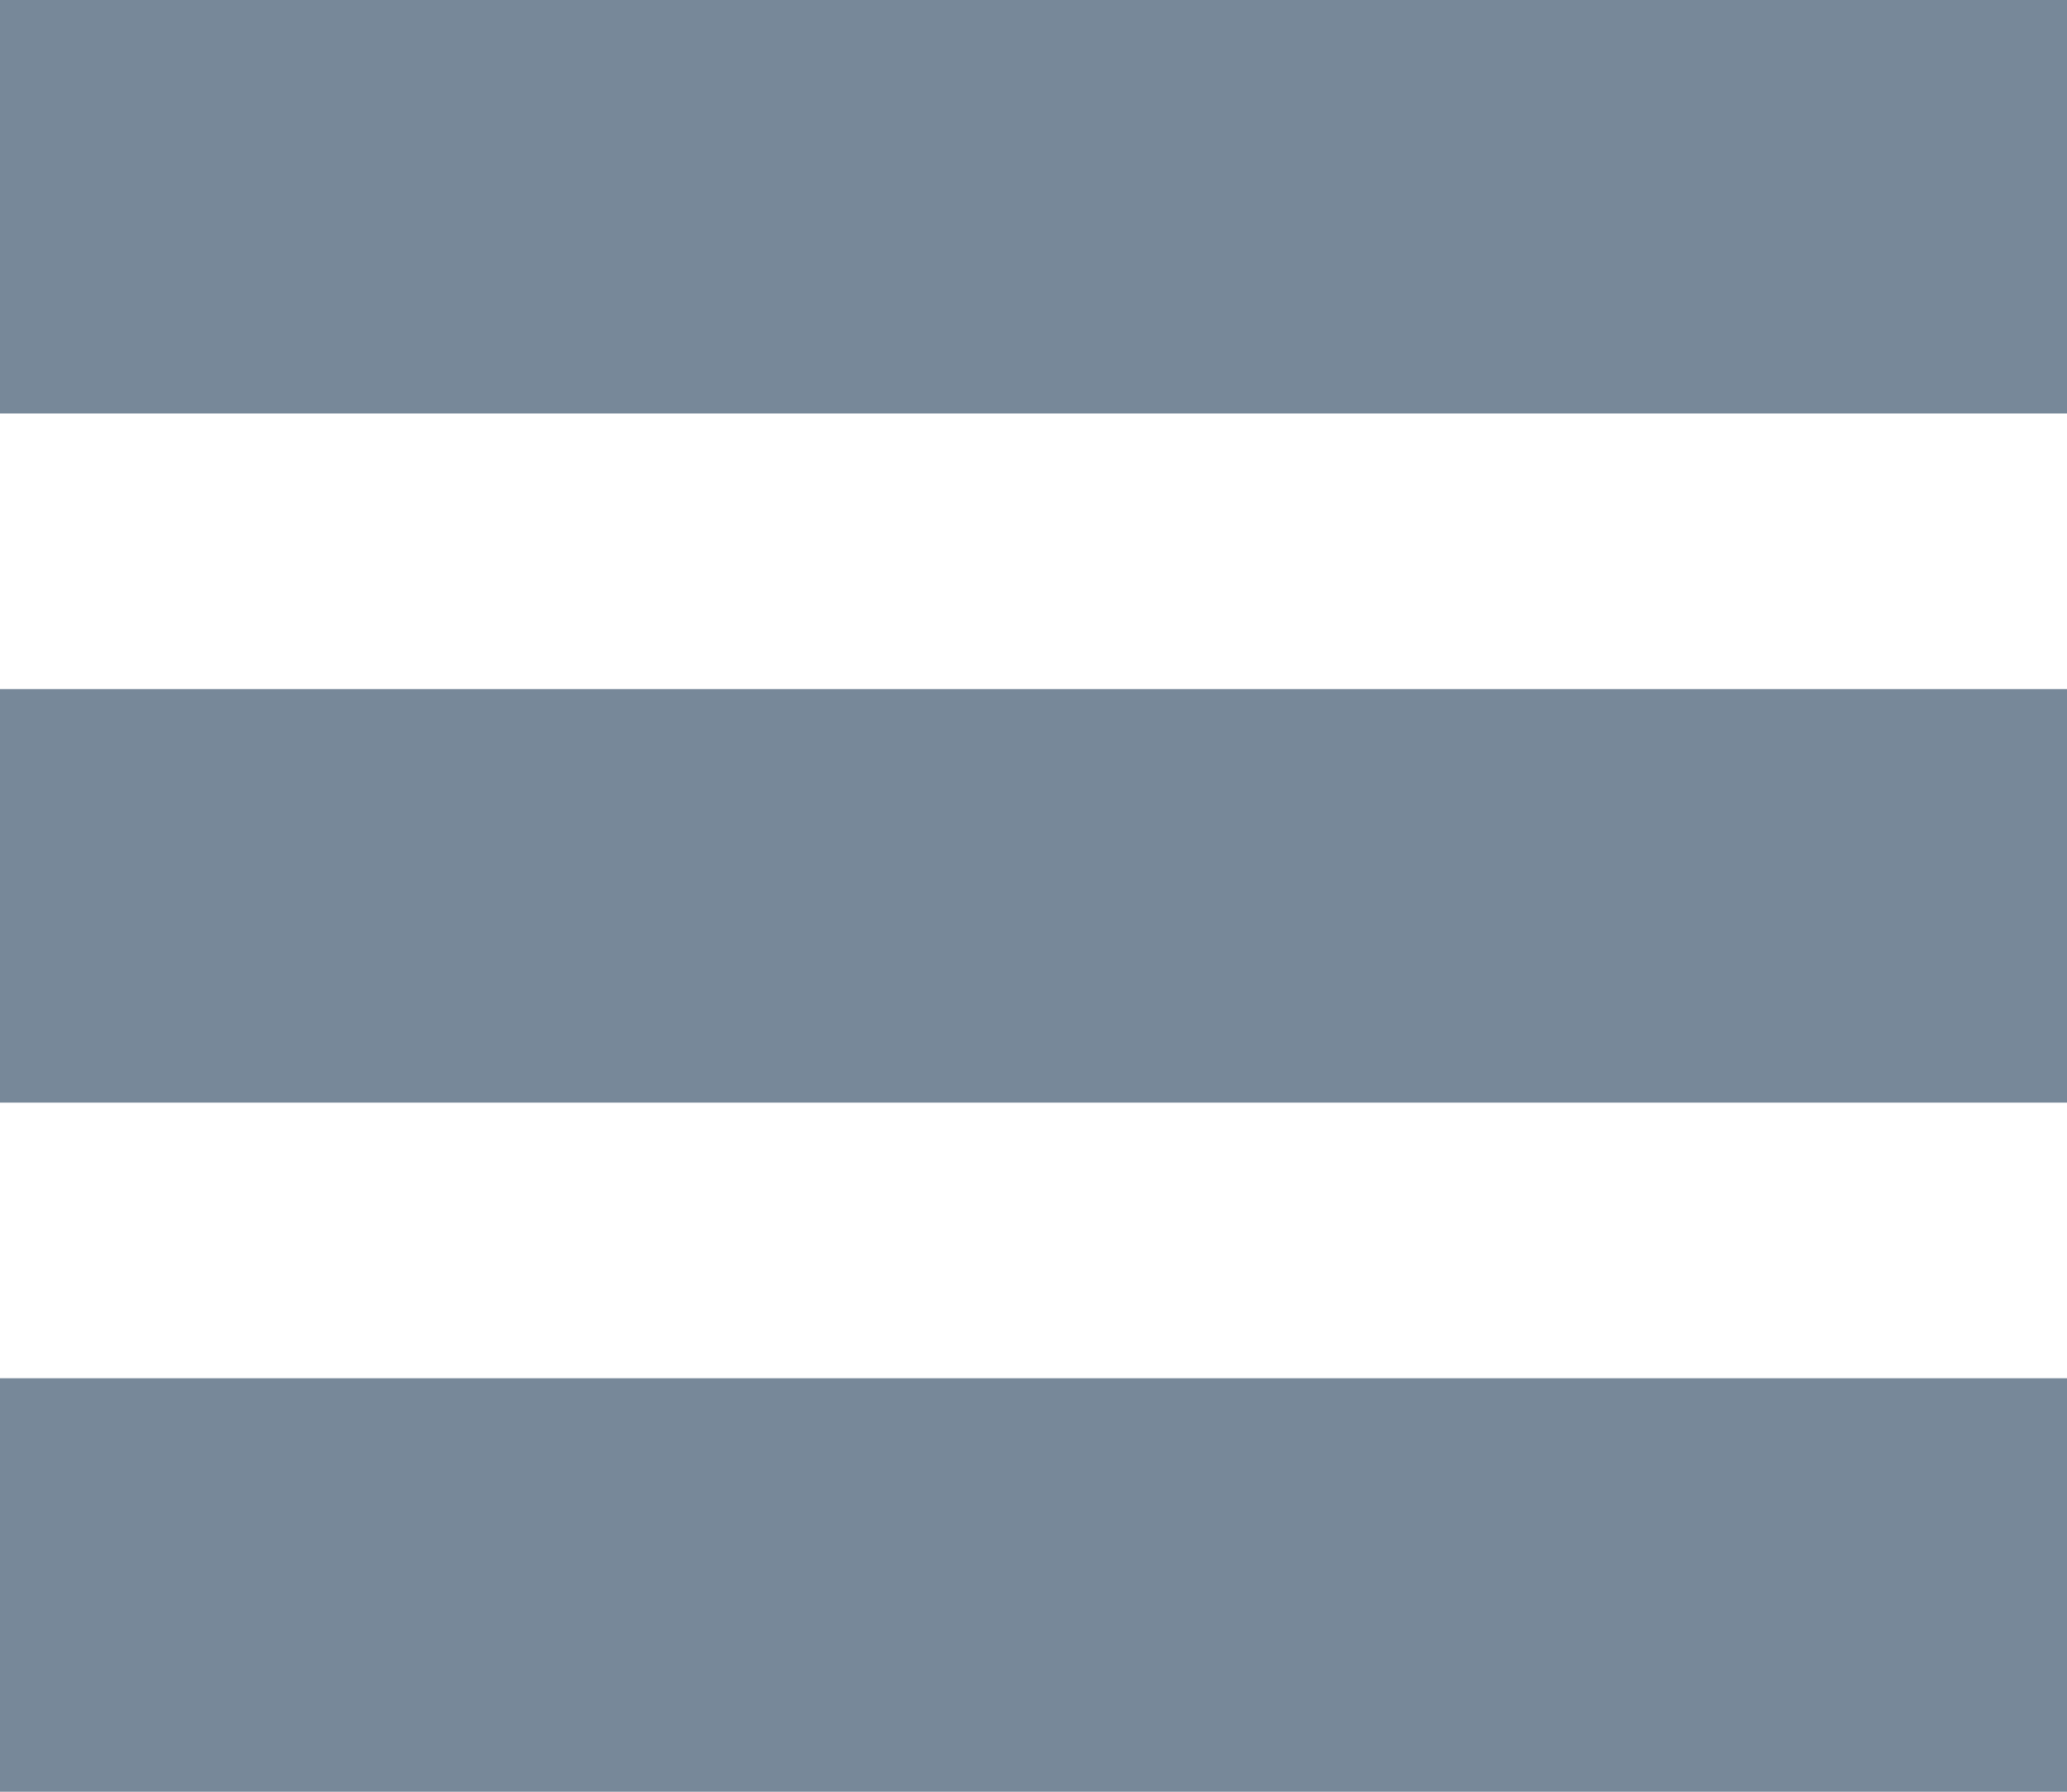
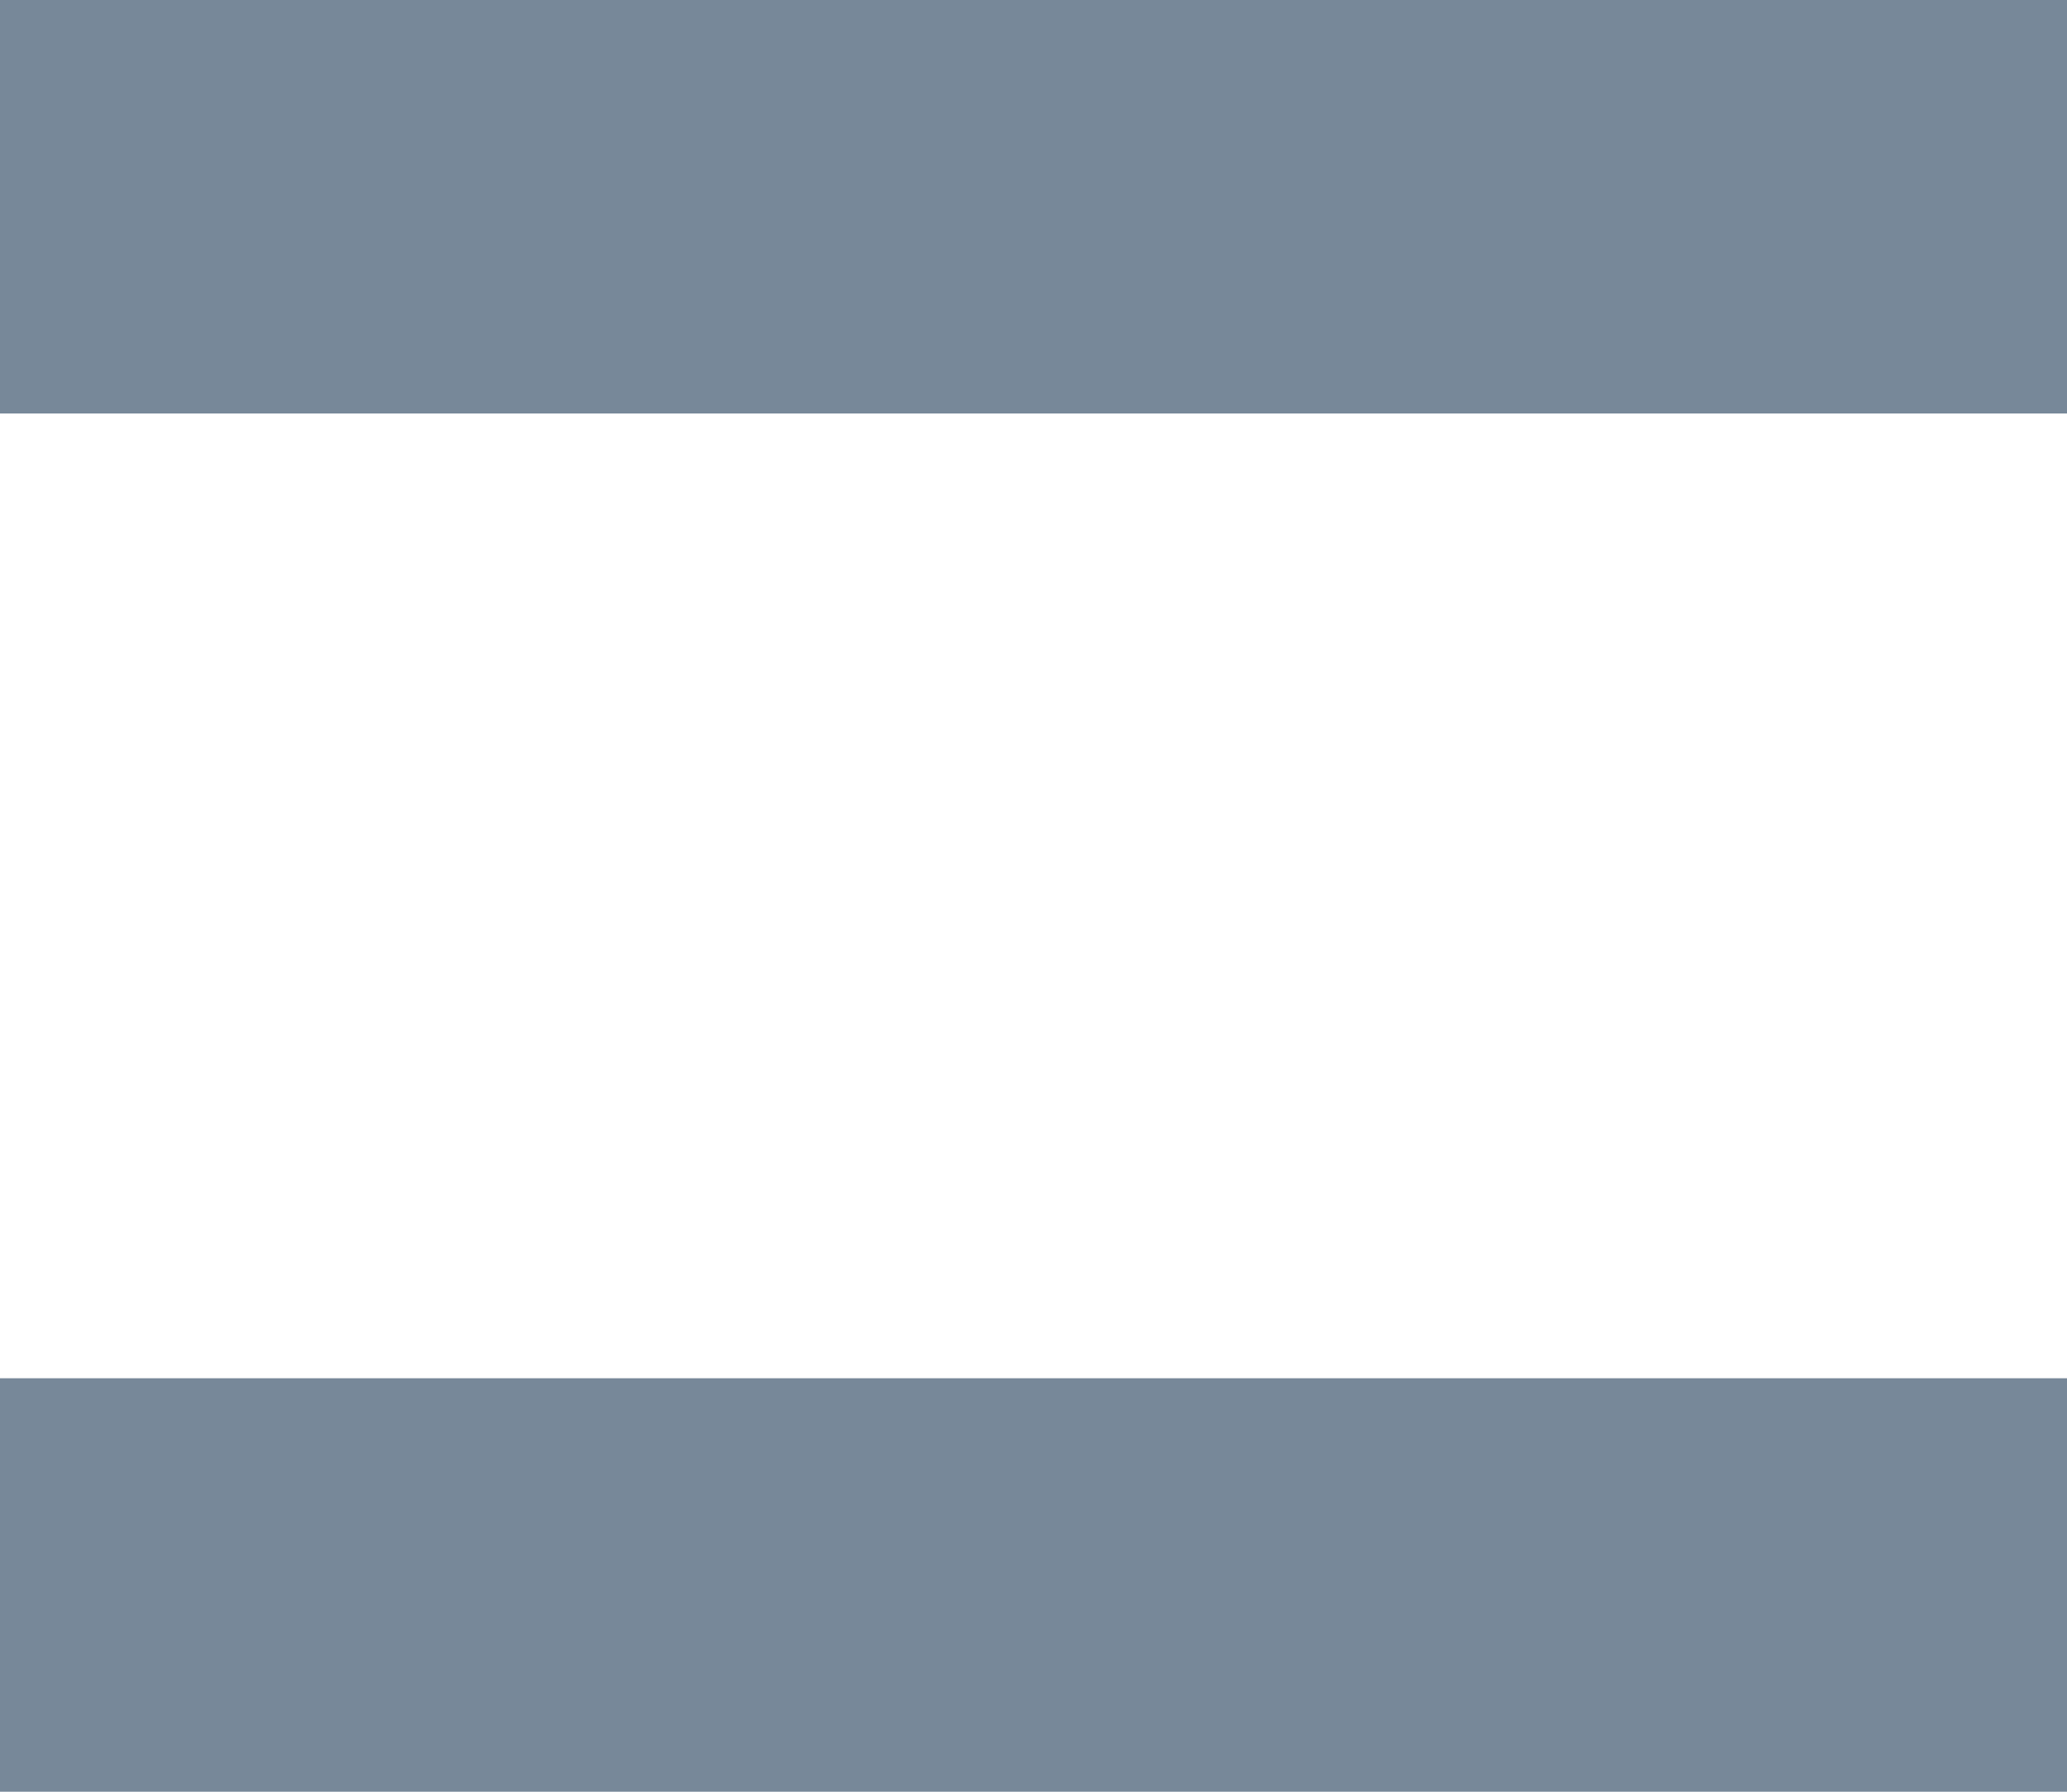
<svg xmlns="http://www.w3.org/2000/svg" viewBox="0 0 75 65" width="75" height="65">
  <defs>
    <style>.cls-1{fill:#789;}</style>
  </defs>
  <title>btn_menu</title>
  <g id="レイヤー_2" data-name="レイヤー 2">
    <g id="アウトライン化">
      <rect class="cls-1" width="75" height="15" />
-       <rect class="cls-1" y="25" width="75" height="15" />
      <rect class="cls-1" y="50" width="75" height="15" />
    </g>
  </g>
</svg>